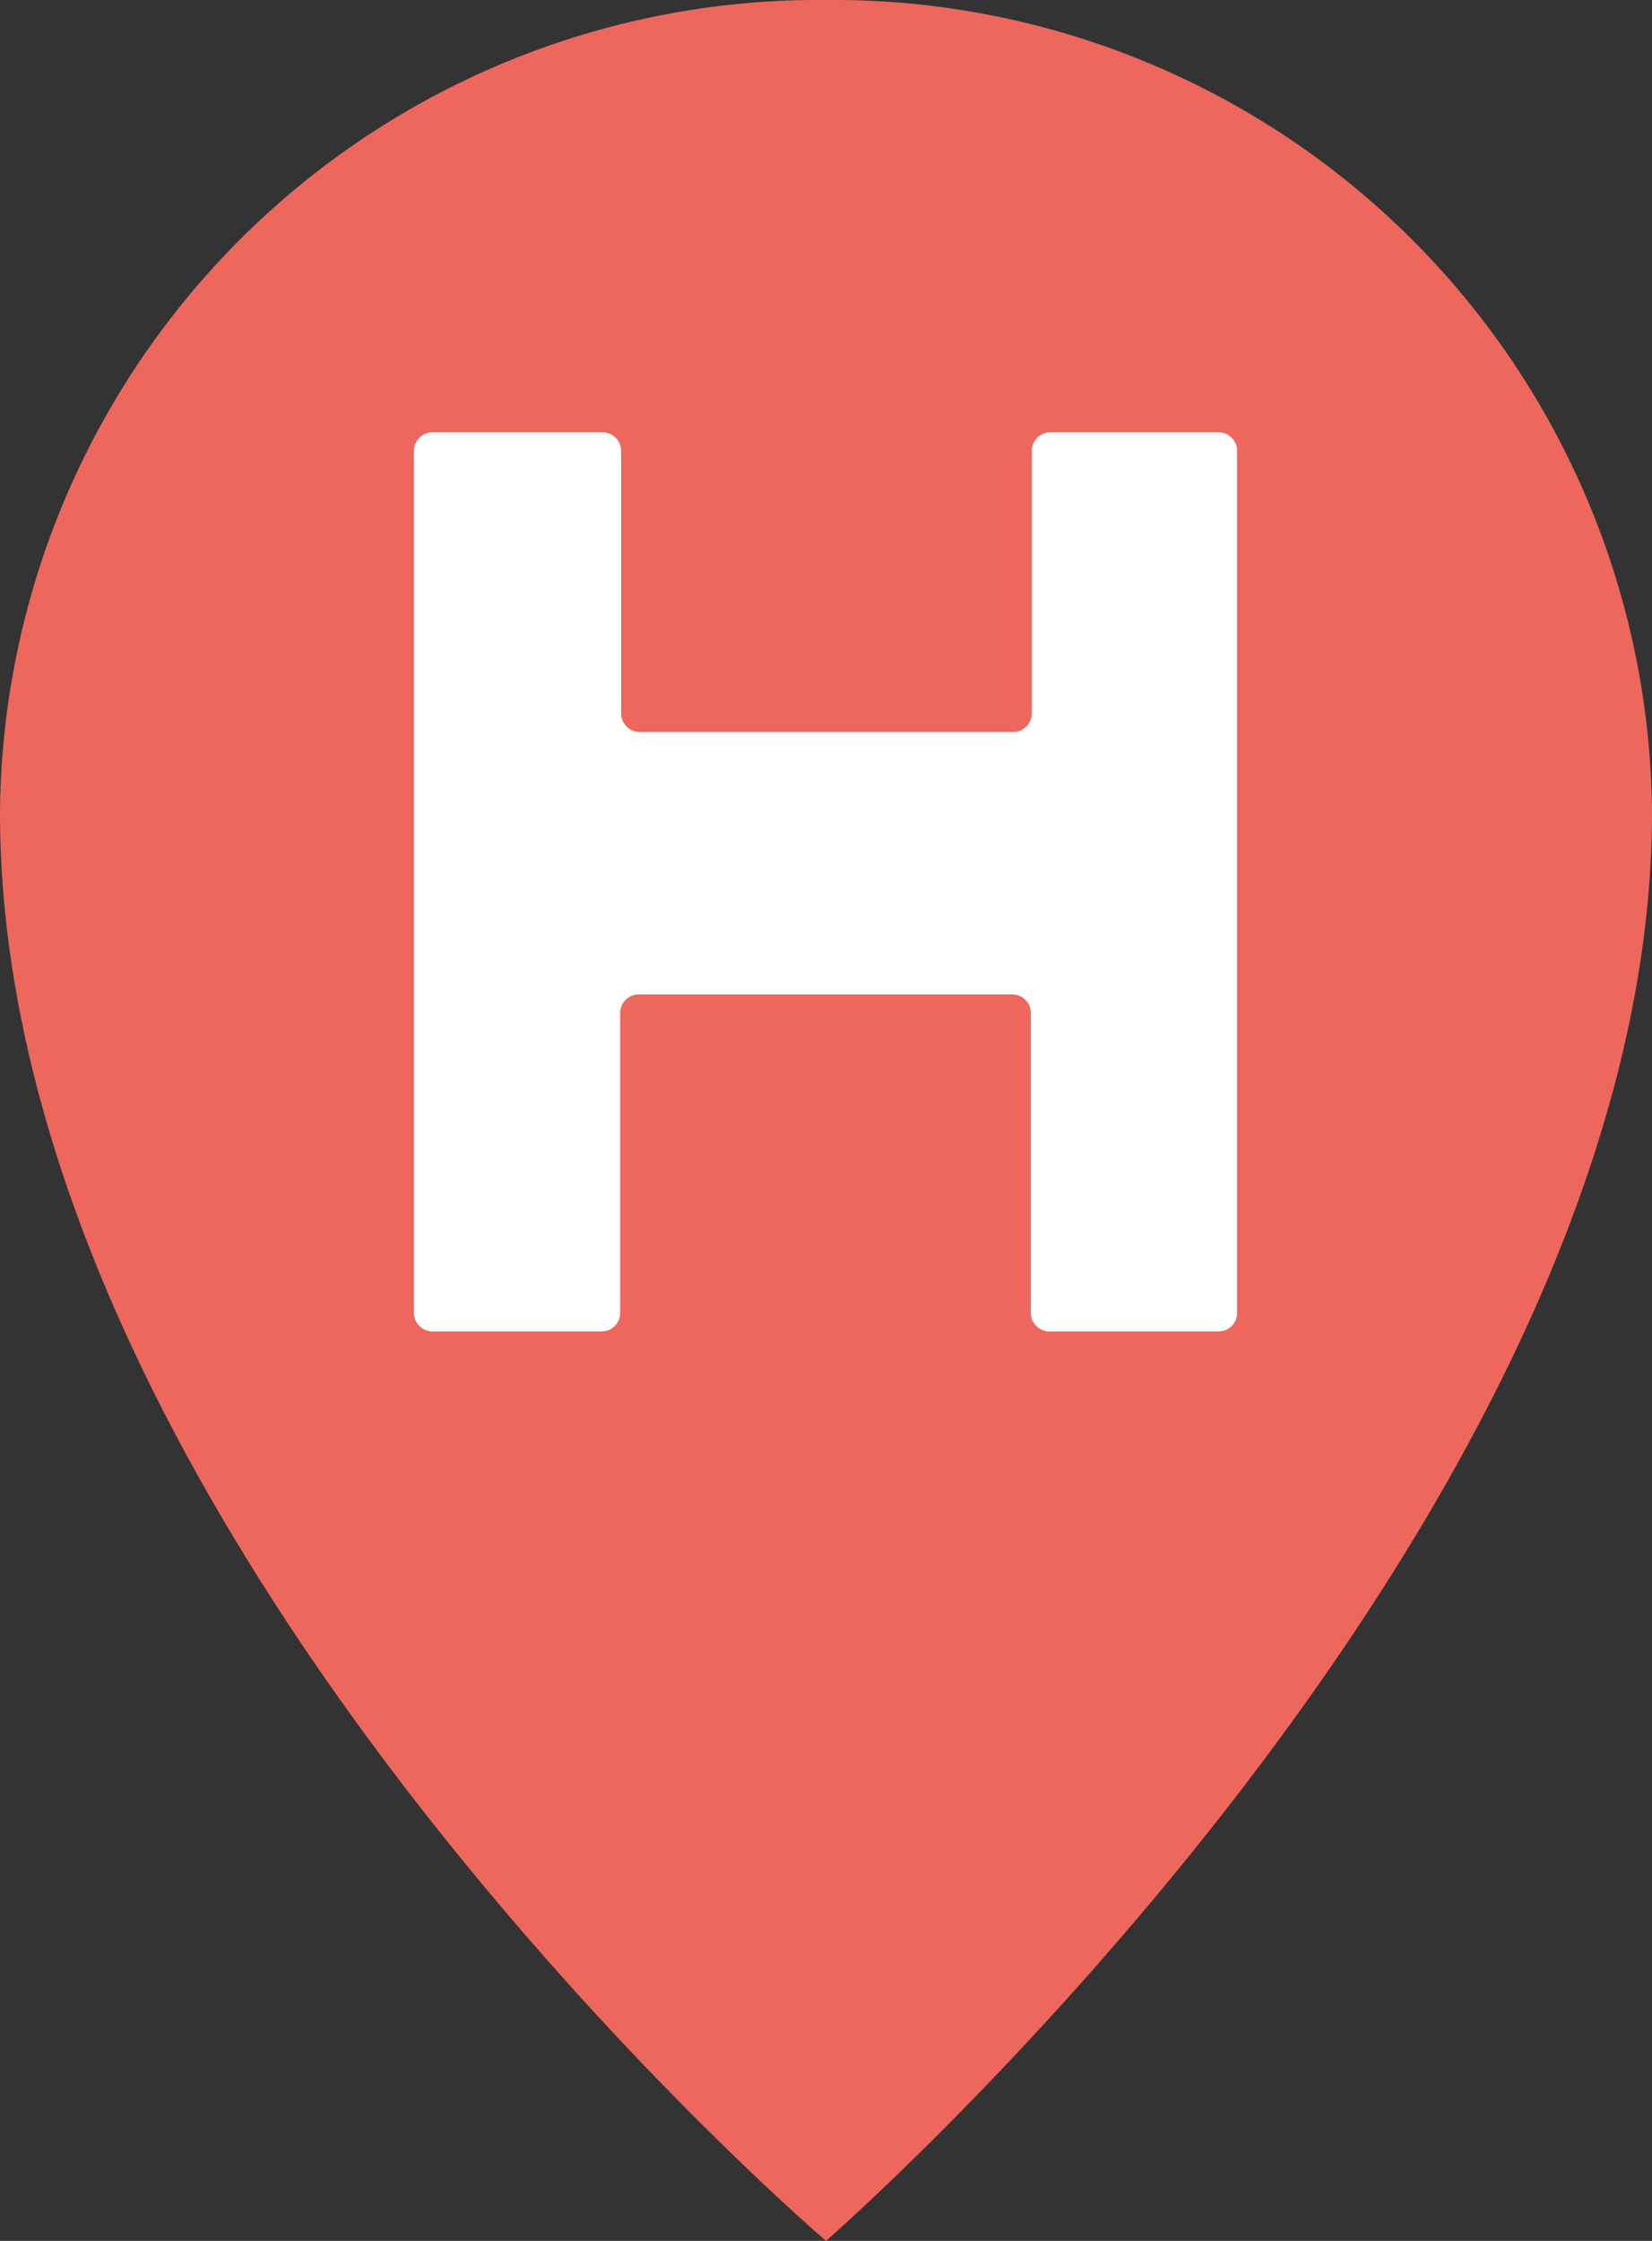
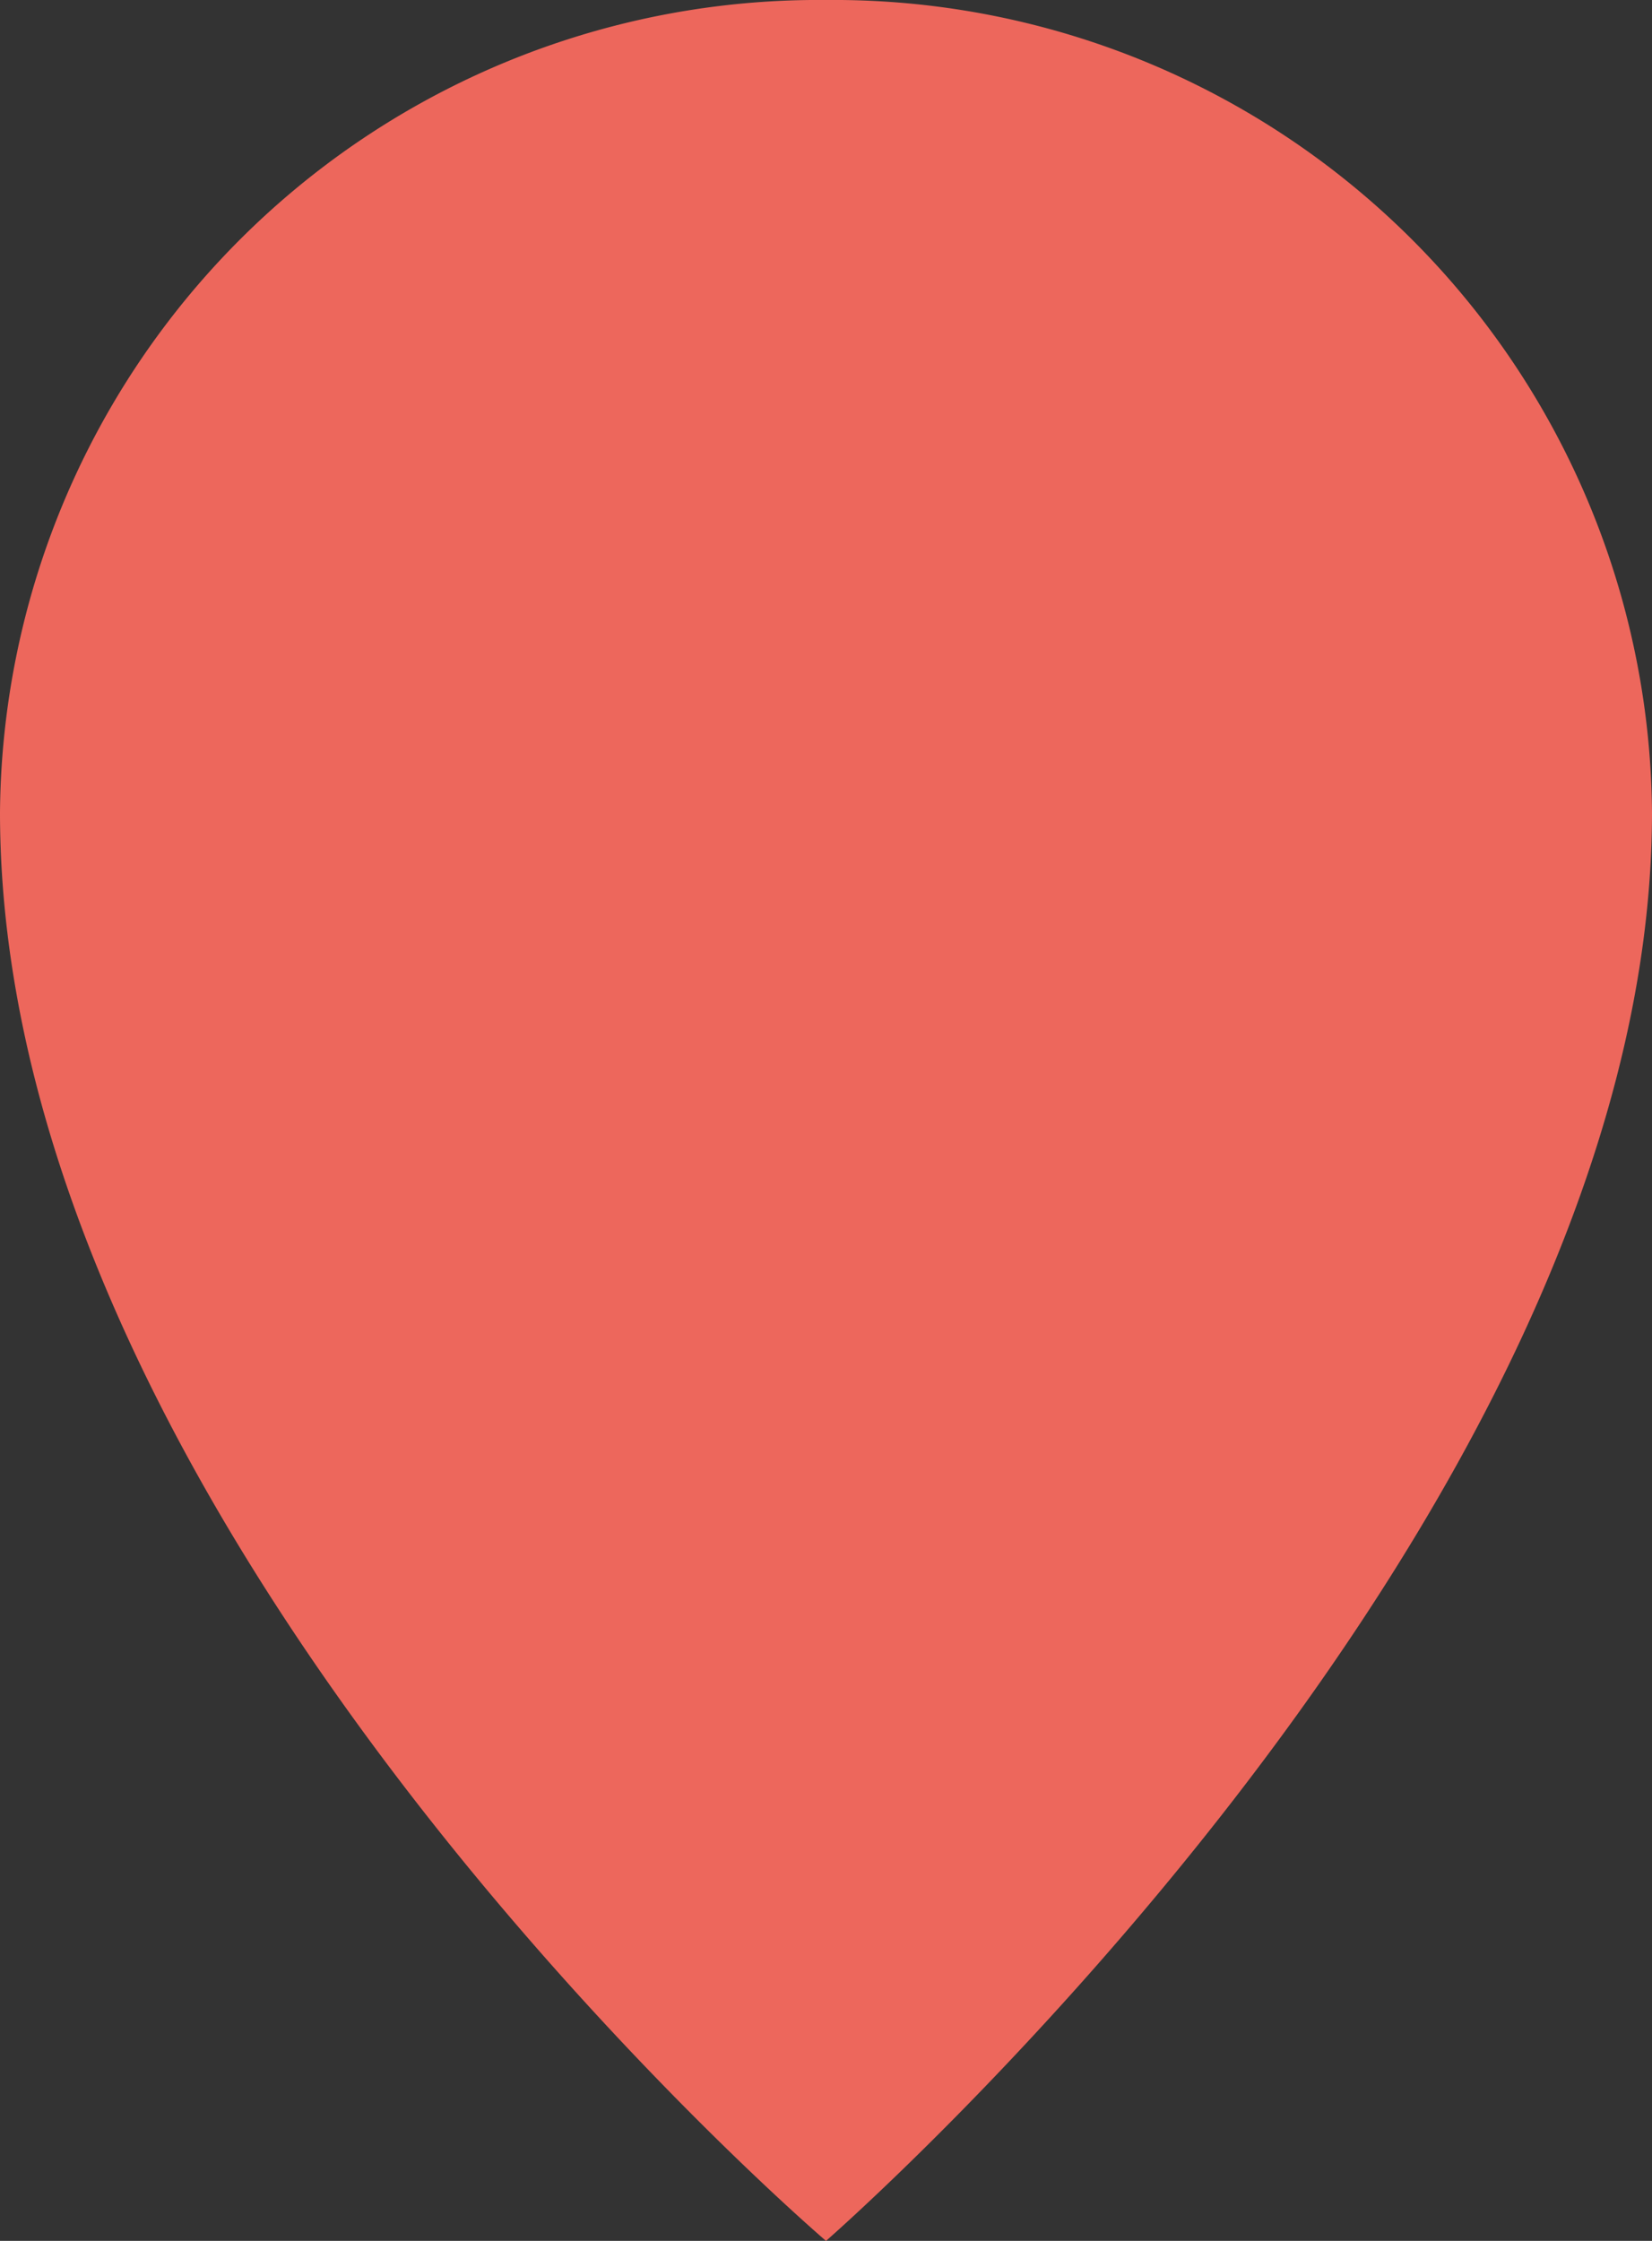
<svg xmlns="http://www.w3.org/2000/svg" viewBox="0 0 35.4 48">
  <rect x="0" y="0" width="35.4" height="48" fill="#333333" stroke="none" />
  <defs>
    <style>.cls-1{fill:#ed675c;}.cls-2{fill:#fff;}</style>
  </defs>
  <g id="Layer_2" data-name="Layer 2">
    <g id="Layer_1-2" data-name="Layer 1">
      <path class="cls-1" d="M17.7,0A17.54,17.54,0,0,0,0,17.4C0,32.9,17.7,48,17.7,48S35.4,32.6,35.4,17.4A17.54,17.54,0,0,0,17.7,0Z" />
-       <path class="cls-2" d="M22.51,9.26a.4.4,0,0,0-.4.4v5.62a.4.4,0,0,1-.4.4h-8a.4.4,0,0,1-.4-.4V9.66a.4.4,0,0,0-.4-.4H9.28a.4.4,0,0,0-.41.4V28.12a.4.4,0,0,0,.41.4h3.61a.4.4,0,0,0,.4-.4V21.7a.4.4,0,0,1,.4-.4h8a.4.4,0,0,1,.4.4v6.42a.4.4,0,0,0,.4.4h3.61a.4.4,0,0,0,.41-.4V9.66a.4.4,0,0,0-.41-.4Z" />
    </g>
  </g>
</svg>